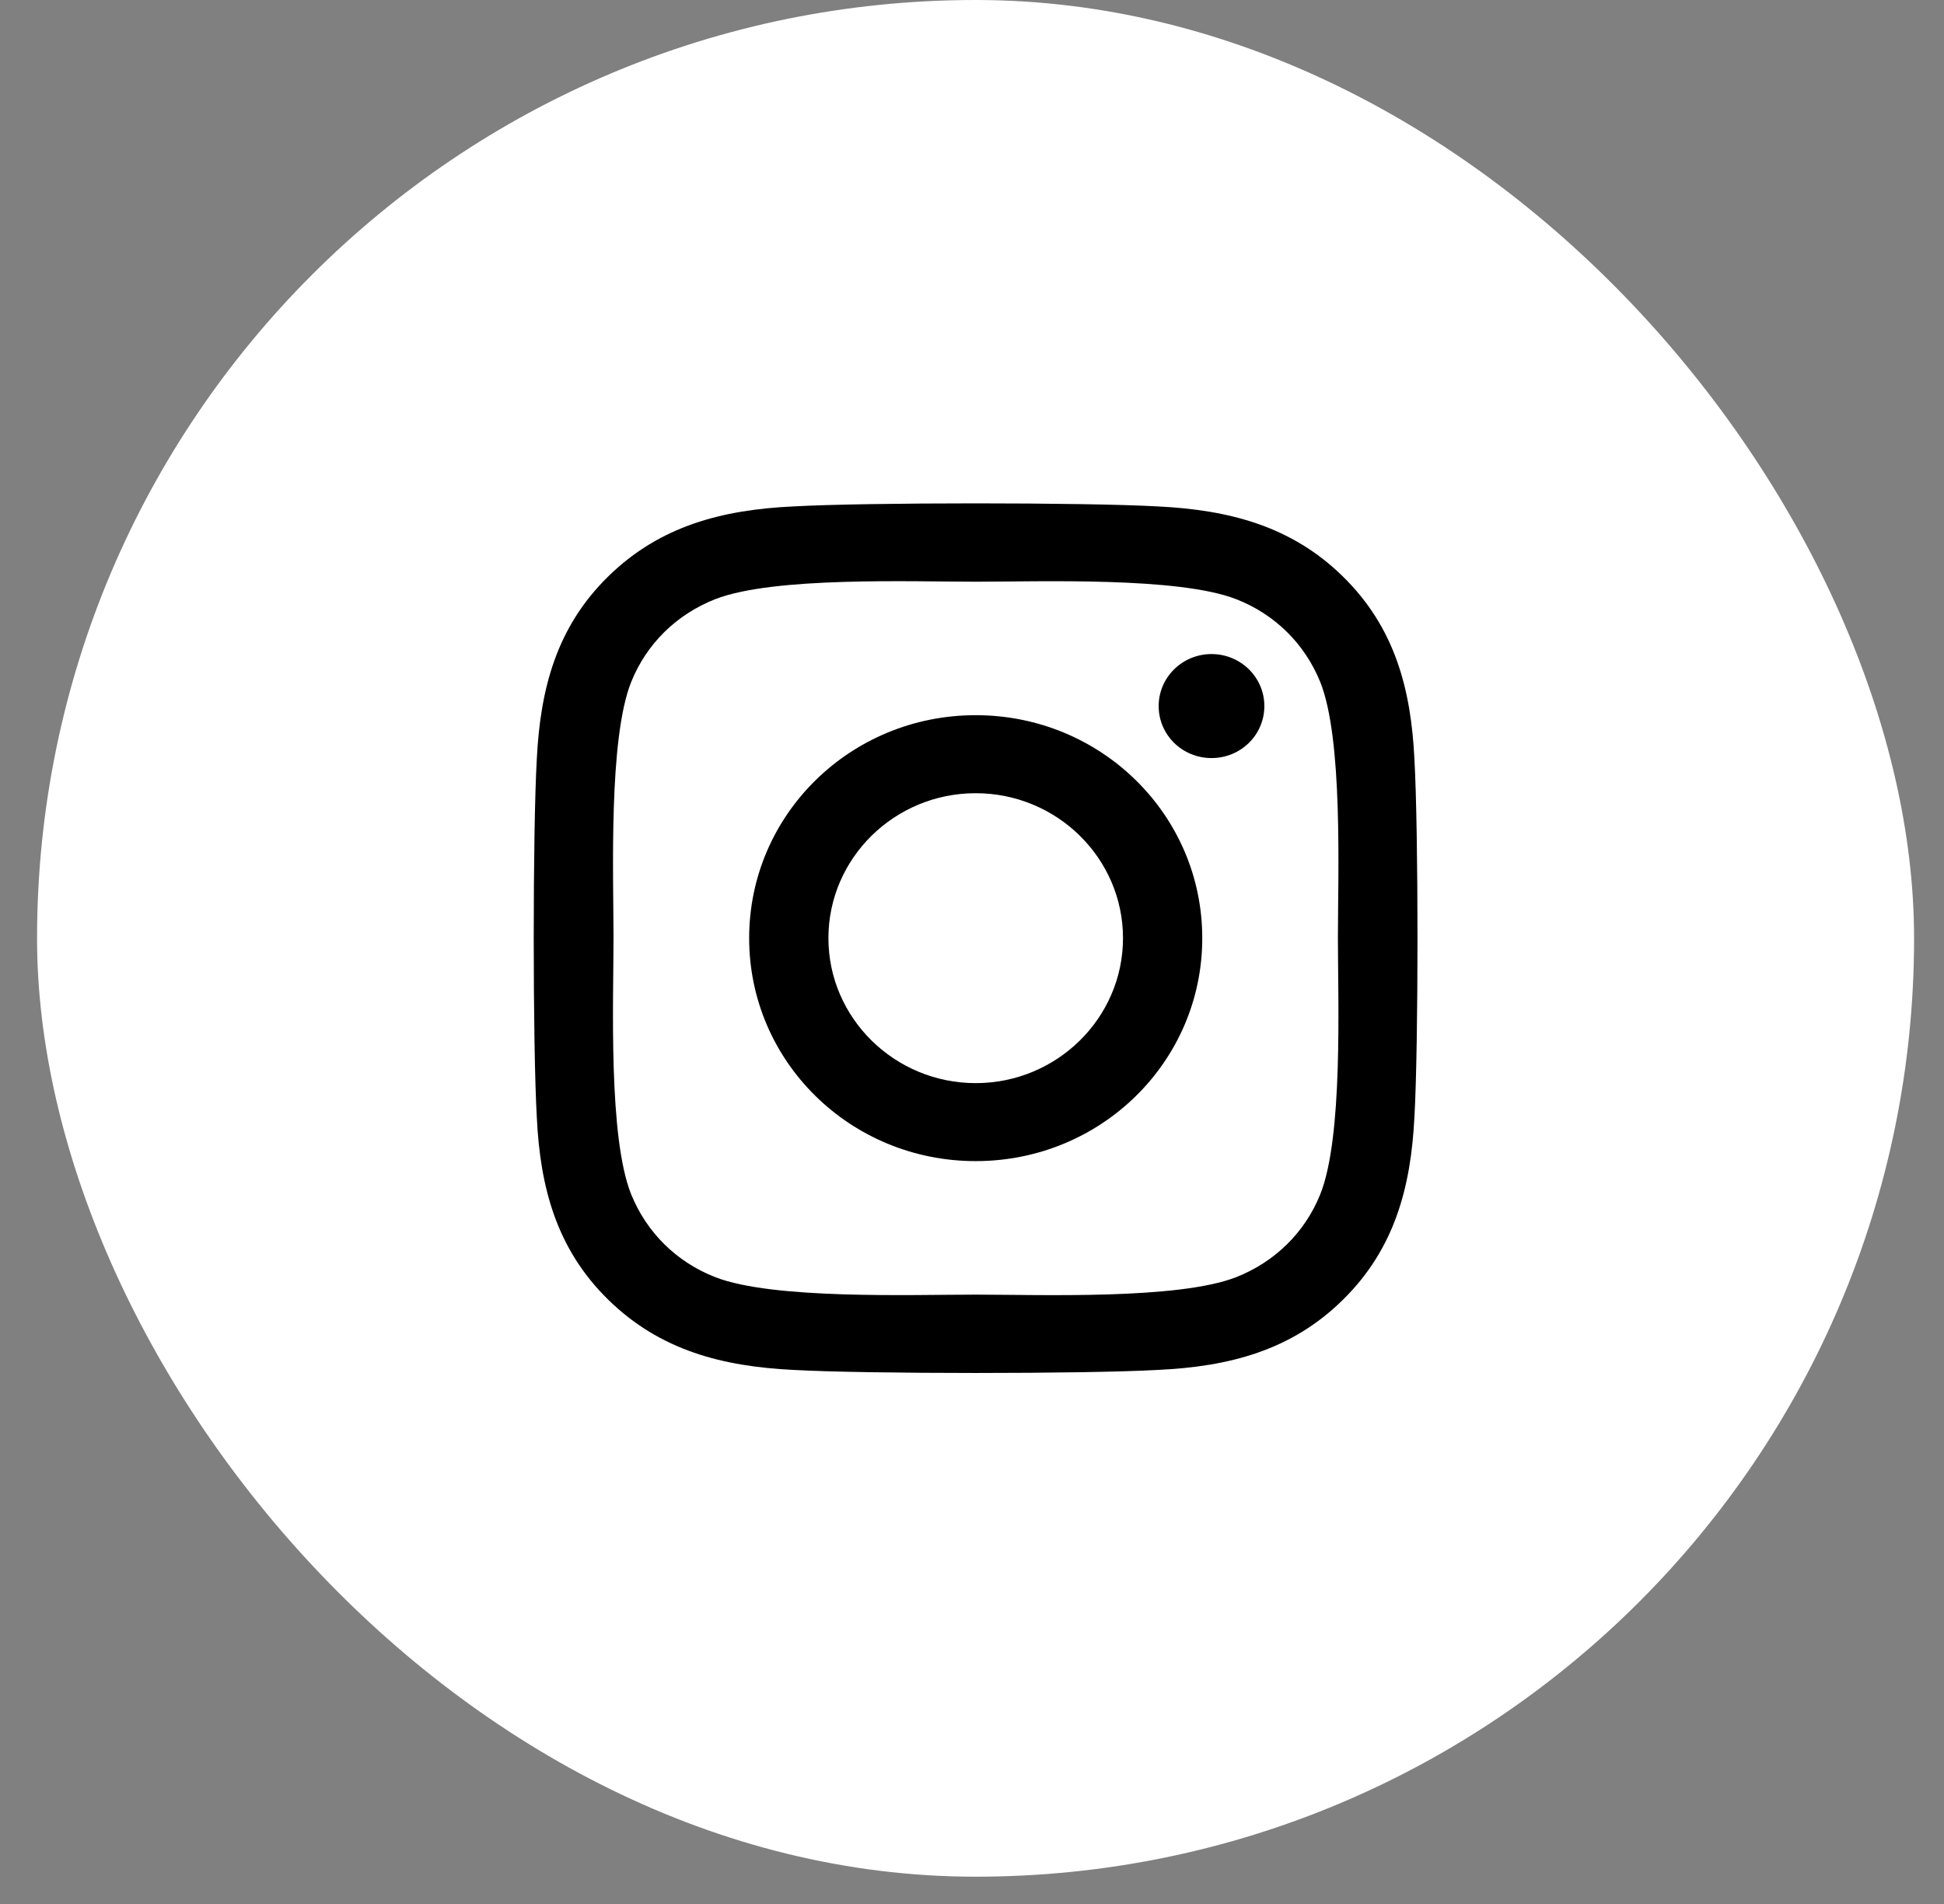
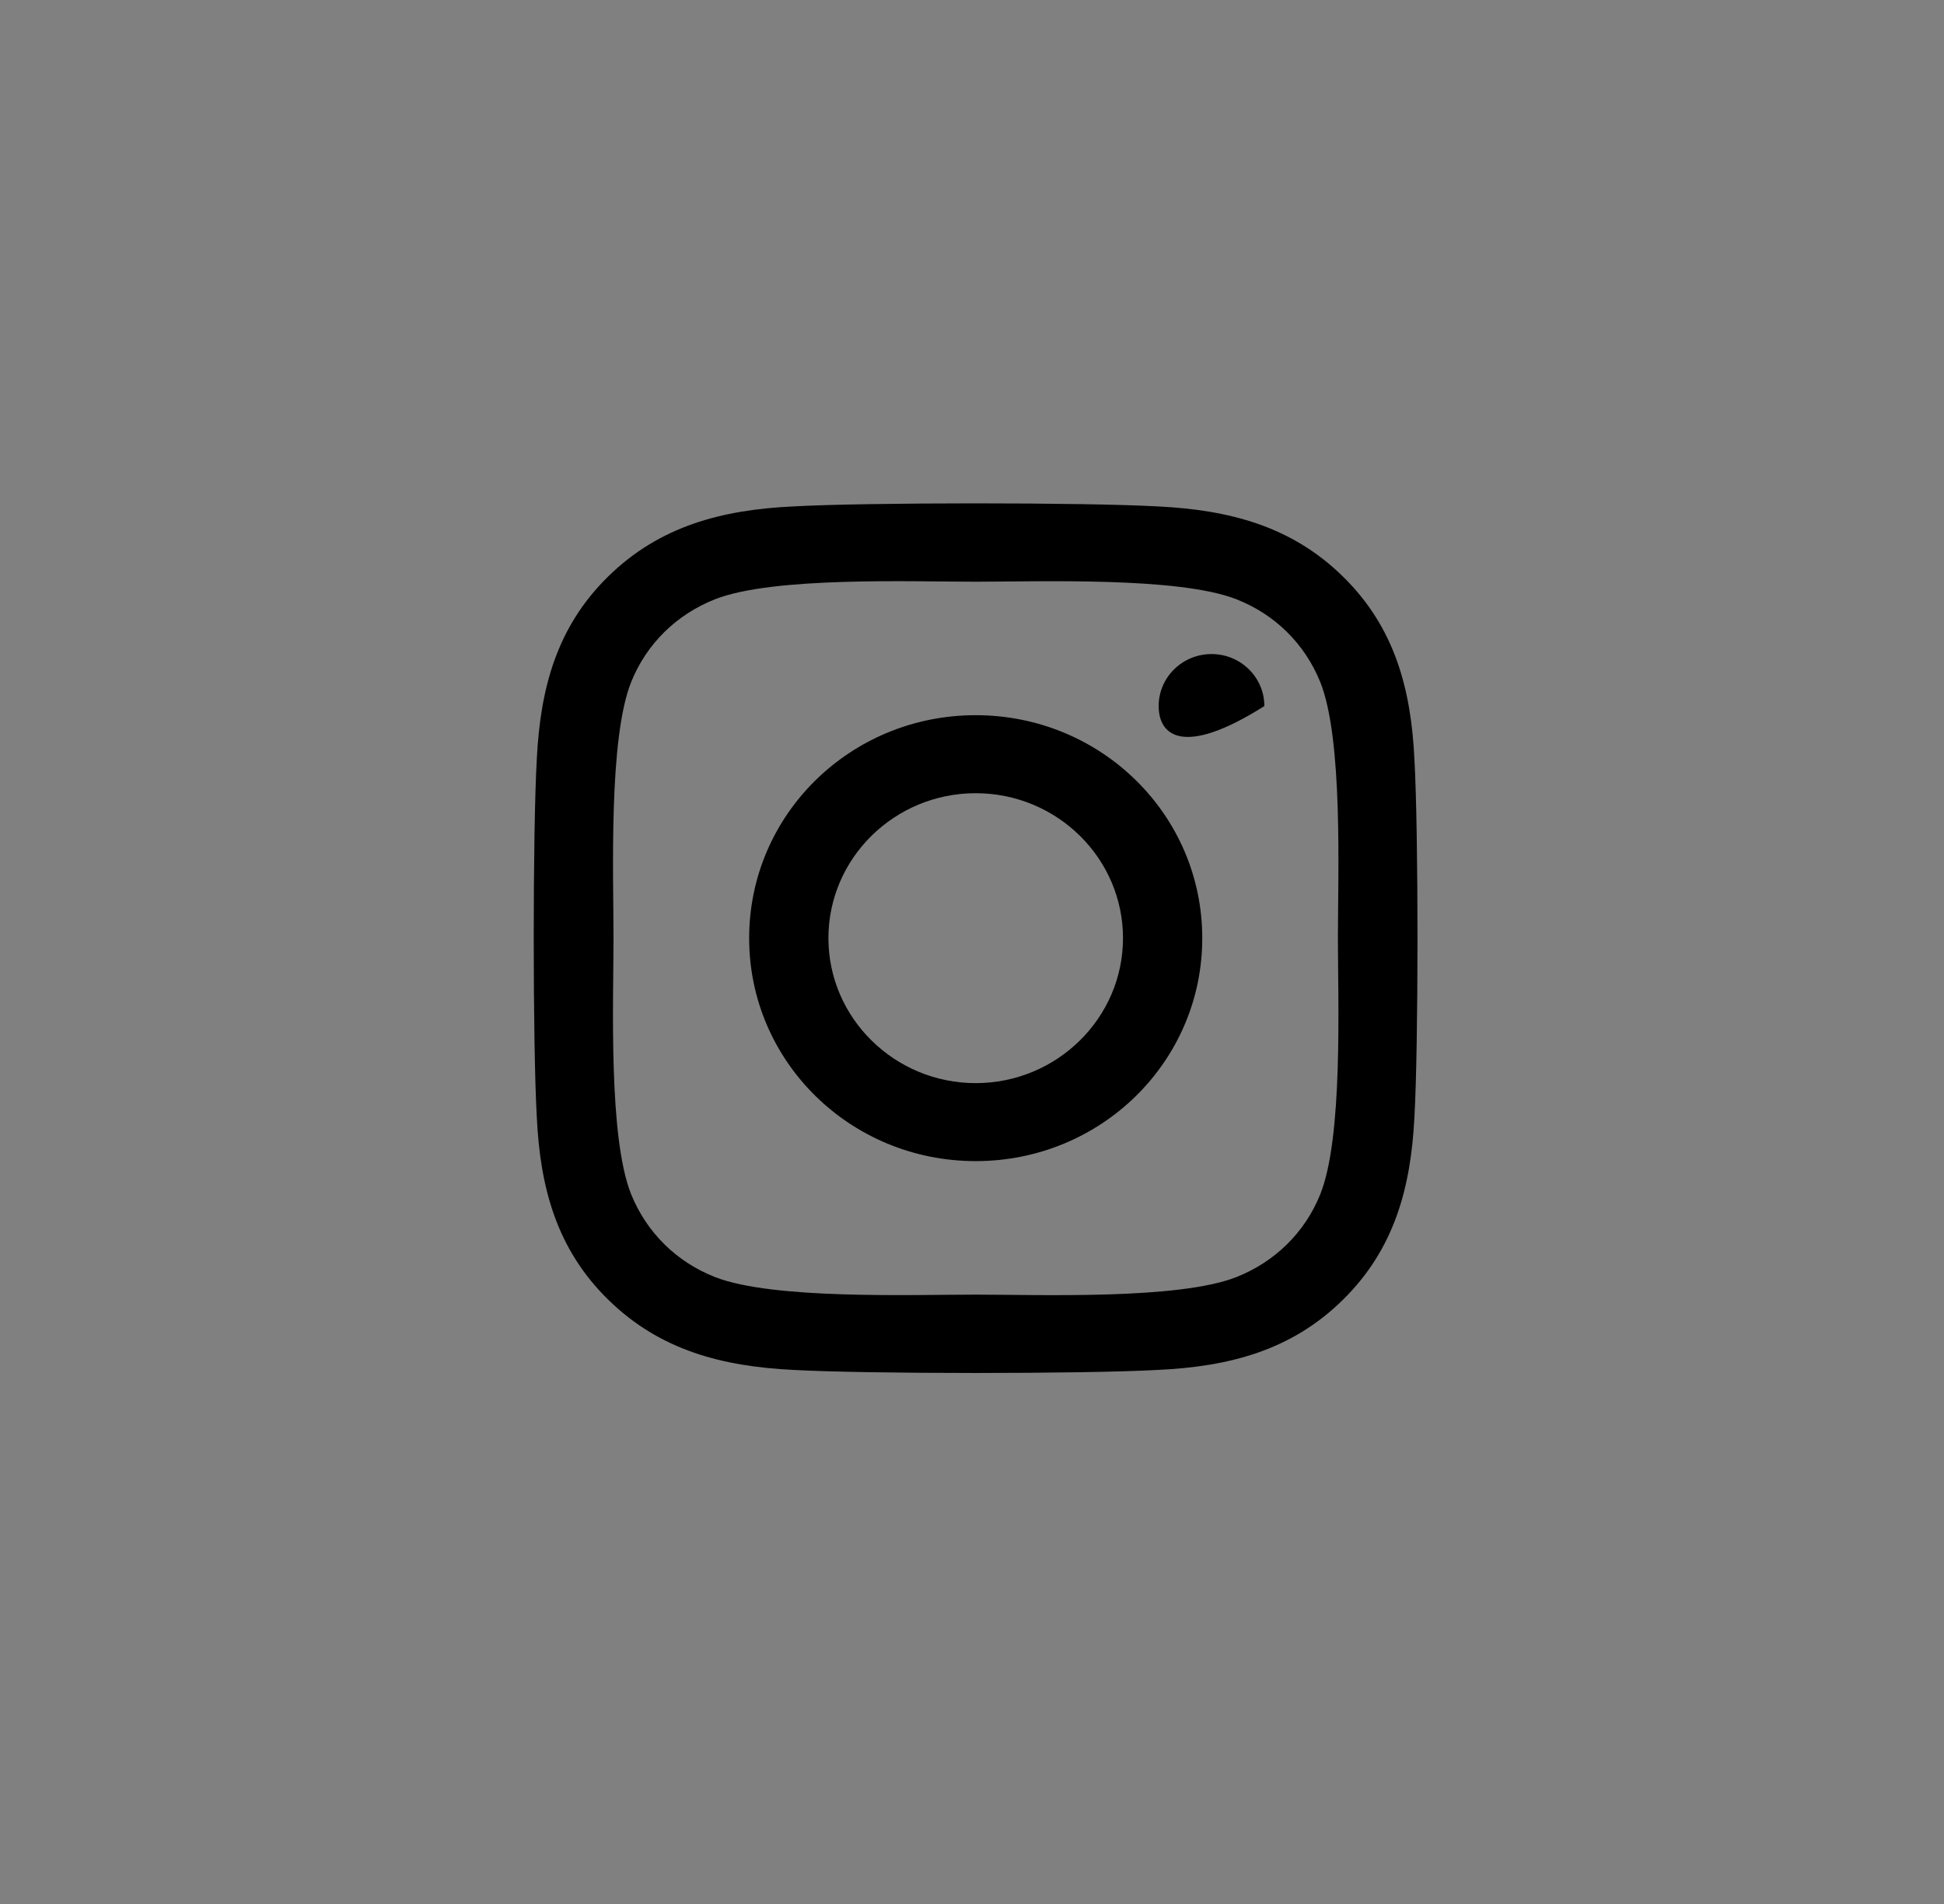
<svg xmlns="http://www.w3.org/2000/svg" width="49" height="48" viewBox="0 0 49 48" fill="none">
  <rect x="0" y="0" width="49" height="48" fill="#808080" stroke="none" />
-   <rect x="0.934" width="47.312" height="47.312" rx="23.656" fill="white" />
  <g clip-path="url(#clip0_242_170)">
-     <path d="M24.593 18.03C21.433 18.03 18.883 20.54 18.883 23.651C18.883 26.763 21.433 29.272 24.593 29.272C27.754 29.272 30.304 26.763 30.304 23.651C30.304 20.54 27.754 18.03 24.593 18.03ZM24.593 27.306C22.551 27.306 20.881 25.667 20.881 23.651C20.881 21.636 22.546 19.997 24.593 19.997C26.641 19.997 28.306 21.636 28.306 23.651C28.306 25.667 26.636 27.306 24.593 27.306ZM31.869 17.8C31.869 18.529 31.273 19.111 30.537 19.111C29.797 19.111 29.205 18.524 29.205 17.8C29.205 17.076 29.802 16.489 30.537 16.489C31.273 16.489 31.869 17.076 31.869 17.8ZM35.651 19.131C35.566 17.375 35.159 15.819 33.852 14.537C32.55 13.256 30.97 12.855 29.185 12.767C27.347 12.664 21.835 12.664 19.997 12.767C18.217 12.85 16.637 13.251 15.33 14.533C14.023 15.814 13.62 17.37 13.531 19.126C13.427 20.936 13.427 26.361 13.531 28.172C13.615 29.928 14.023 31.483 15.33 32.765C16.637 34.047 18.212 34.448 19.997 34.536C21.835 34.639 27.347 34.639 29.185 34.536C30.97 34.453 32.55 34.052 33.852 32.765C35.154 31.483 35.562 29.928 35.651 28.172C35.755 26.361 35.755 20.941 35.651 19.131ZM33.276 30.114C32.888 31.073 32.137 31.811 31.158 32.198C29.692 32.77 26.214 32.638 24.593 32.638C22.973 32.638 19.49 32.765 18.029 32.198C17.054 31.816 16.304 31.077 15.911 30.114C15.33 28.671 15.464 25.246 15.464 23.651C15.464 22.056 15.335 18.627 15.911 17.189C16.299 16.23 17.049 15.491 18.029 15.105C19.494 14.533 22.973 14.665 24.593 14.665C26.214 14.665 29.697 14.537 31.158 15.105C32.133 15.486 32.883 16.225 33.276 17.189C33.857 18.632 33.723 22.056 33.723 23.651C33.723 25.246 33.857 28.675 33.276 30.114Z" fill="black" />
+     <path d="M24.593 18.03C21.433 18.03 18.883 20.54 18.883 23.651C18.883 26.763 21.433 29.272 24.593 29.272C27.754 29.272 30.304 26.763 30.304 23.651C30.304 20.54 27.754 18.03 24.593 18.03ZM24.593 27.306C22.551 27.306 20.881 25.667 20.881 23.651C20.881 21.636 22.546 19.997 24.593 19.997C26.641 19.997 28.306 21.636 28.306 23.651C28.306 25.667 26.636 27.306 24.593 27.306ZM31.869 17.8C29.797 19.111 29.205 18.524 29.205 17.8C29.205 17.076 29.802 16.489 30.537 16.489C31.273 16.489 31.869 17.076 31.869 17.8ZM35.651 19.131C35.566 17.375 35.159 15.819 33.852 14.537C32.55 13.256 30.97 12.855 29.185 12.767C27.347 12.664 21.835 12.664 19.997 12.767C18.217 12.85 16.637 13.251 15.33 14.533C14.023 15.814 13.62 17.37 13.531 19.126C13.427 20.936 13.427 26.361 13.531 28.172C13.615 29.928 14.023 31.483 15.33 32.765C16.637 34.047 18.212 34.448 19.997 34.536C21.835 34.639 27.347 34.639 29.185 34.536C30.97 34.453 32.55 34.052 33.852 32.765C35.154 31.483 35.562 29.928 35.651 28.172C35.755 26.361 35.755 20.941 35.651 19.131ZM33.276 30.114C32.888 31.073 32.137 31.811 31.158 32.198C29.692 32.77 26.214 32.638 24.593 32.638C22.973 32.638 19.49 32.765 18.029 32.198C17.054 31.816 16.304 31.077 15.911 30.114C15.33 28.671 15.464 25.246 15.464 23.651C15.464 22.056 15.335 18.627 15.911 17.189C16.299 16.23 17.049 15.491 18.029 15.105C19.494 14.533 22.973 14.665 24.593 14.665C26.214 14.665 29.697 14.537 31.158 15.105C32.133 15.486 32.883 16.225 33.276 17.189C33.857 18.632 33.723 22.056 33.723 23.651C33.723 25.246 33.857 28.675 33.276 30.114Z" fill="black" />
  </g>
  <defs>
    <clipPath id="clip0_242_170">
      <rect width="22.264" height="25.047" fill="white" transform="translate(13.458 11.132)" />
    </clipPath>
  </defs>
</svg>